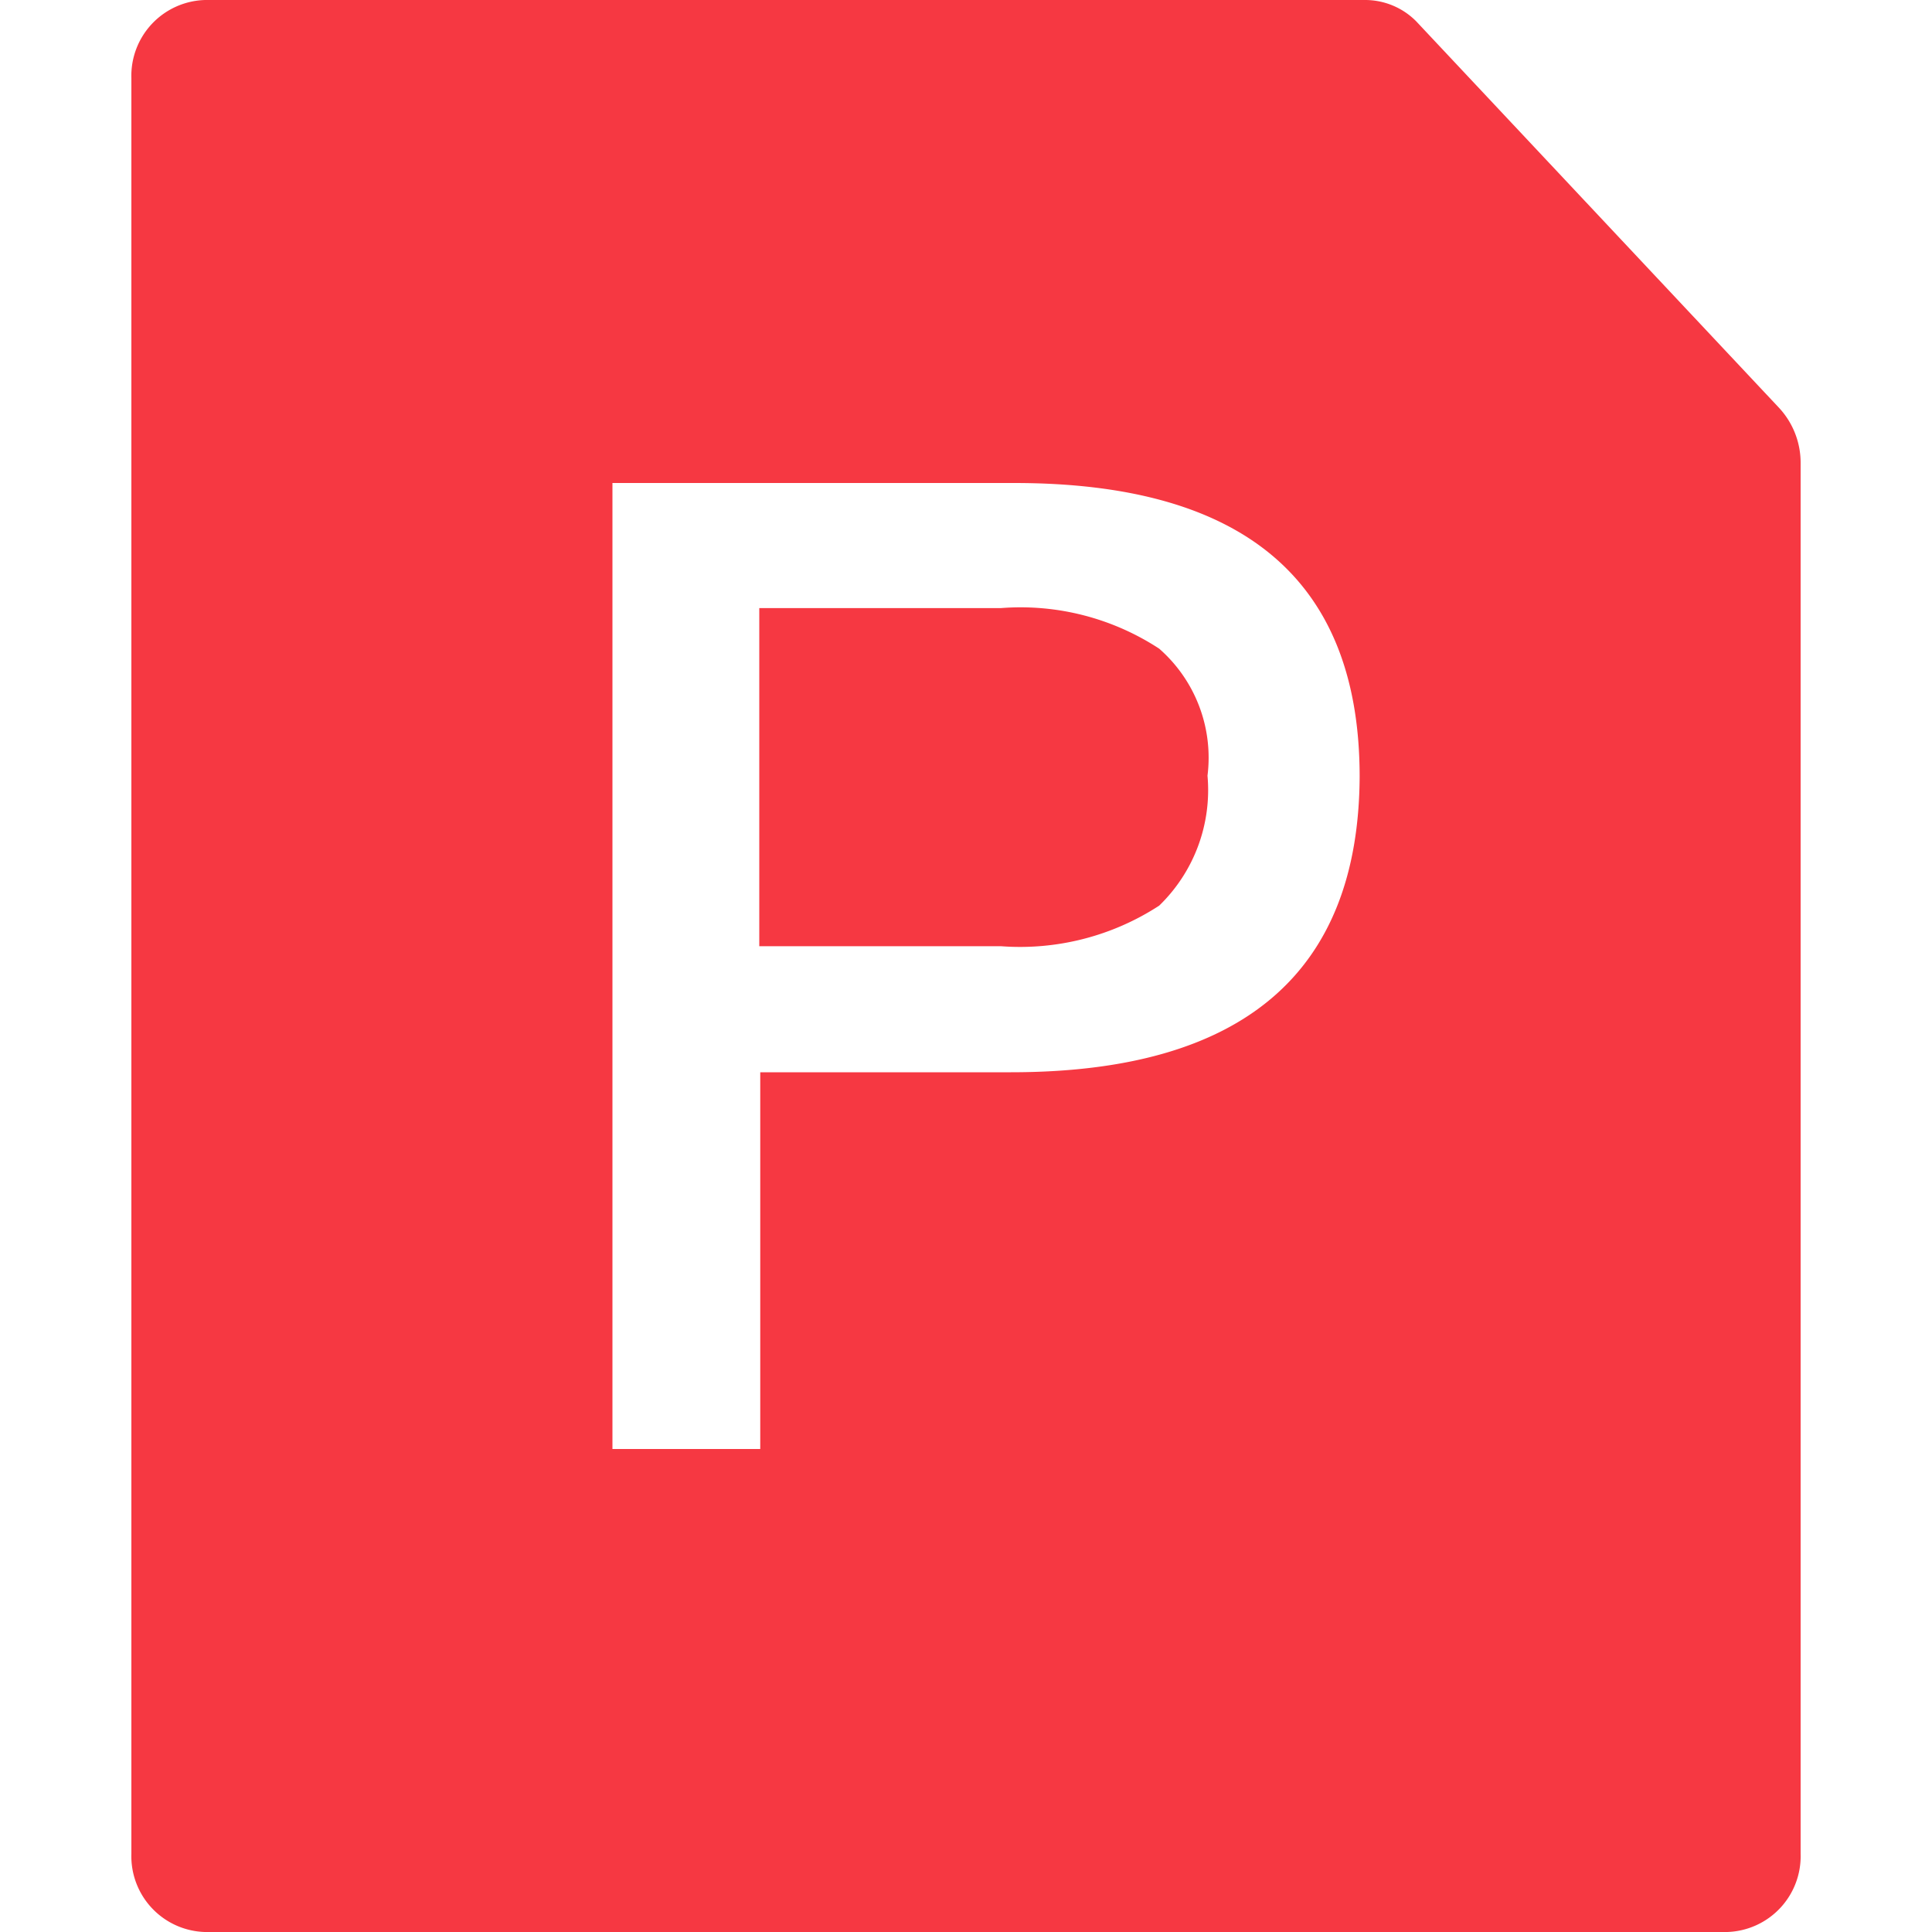
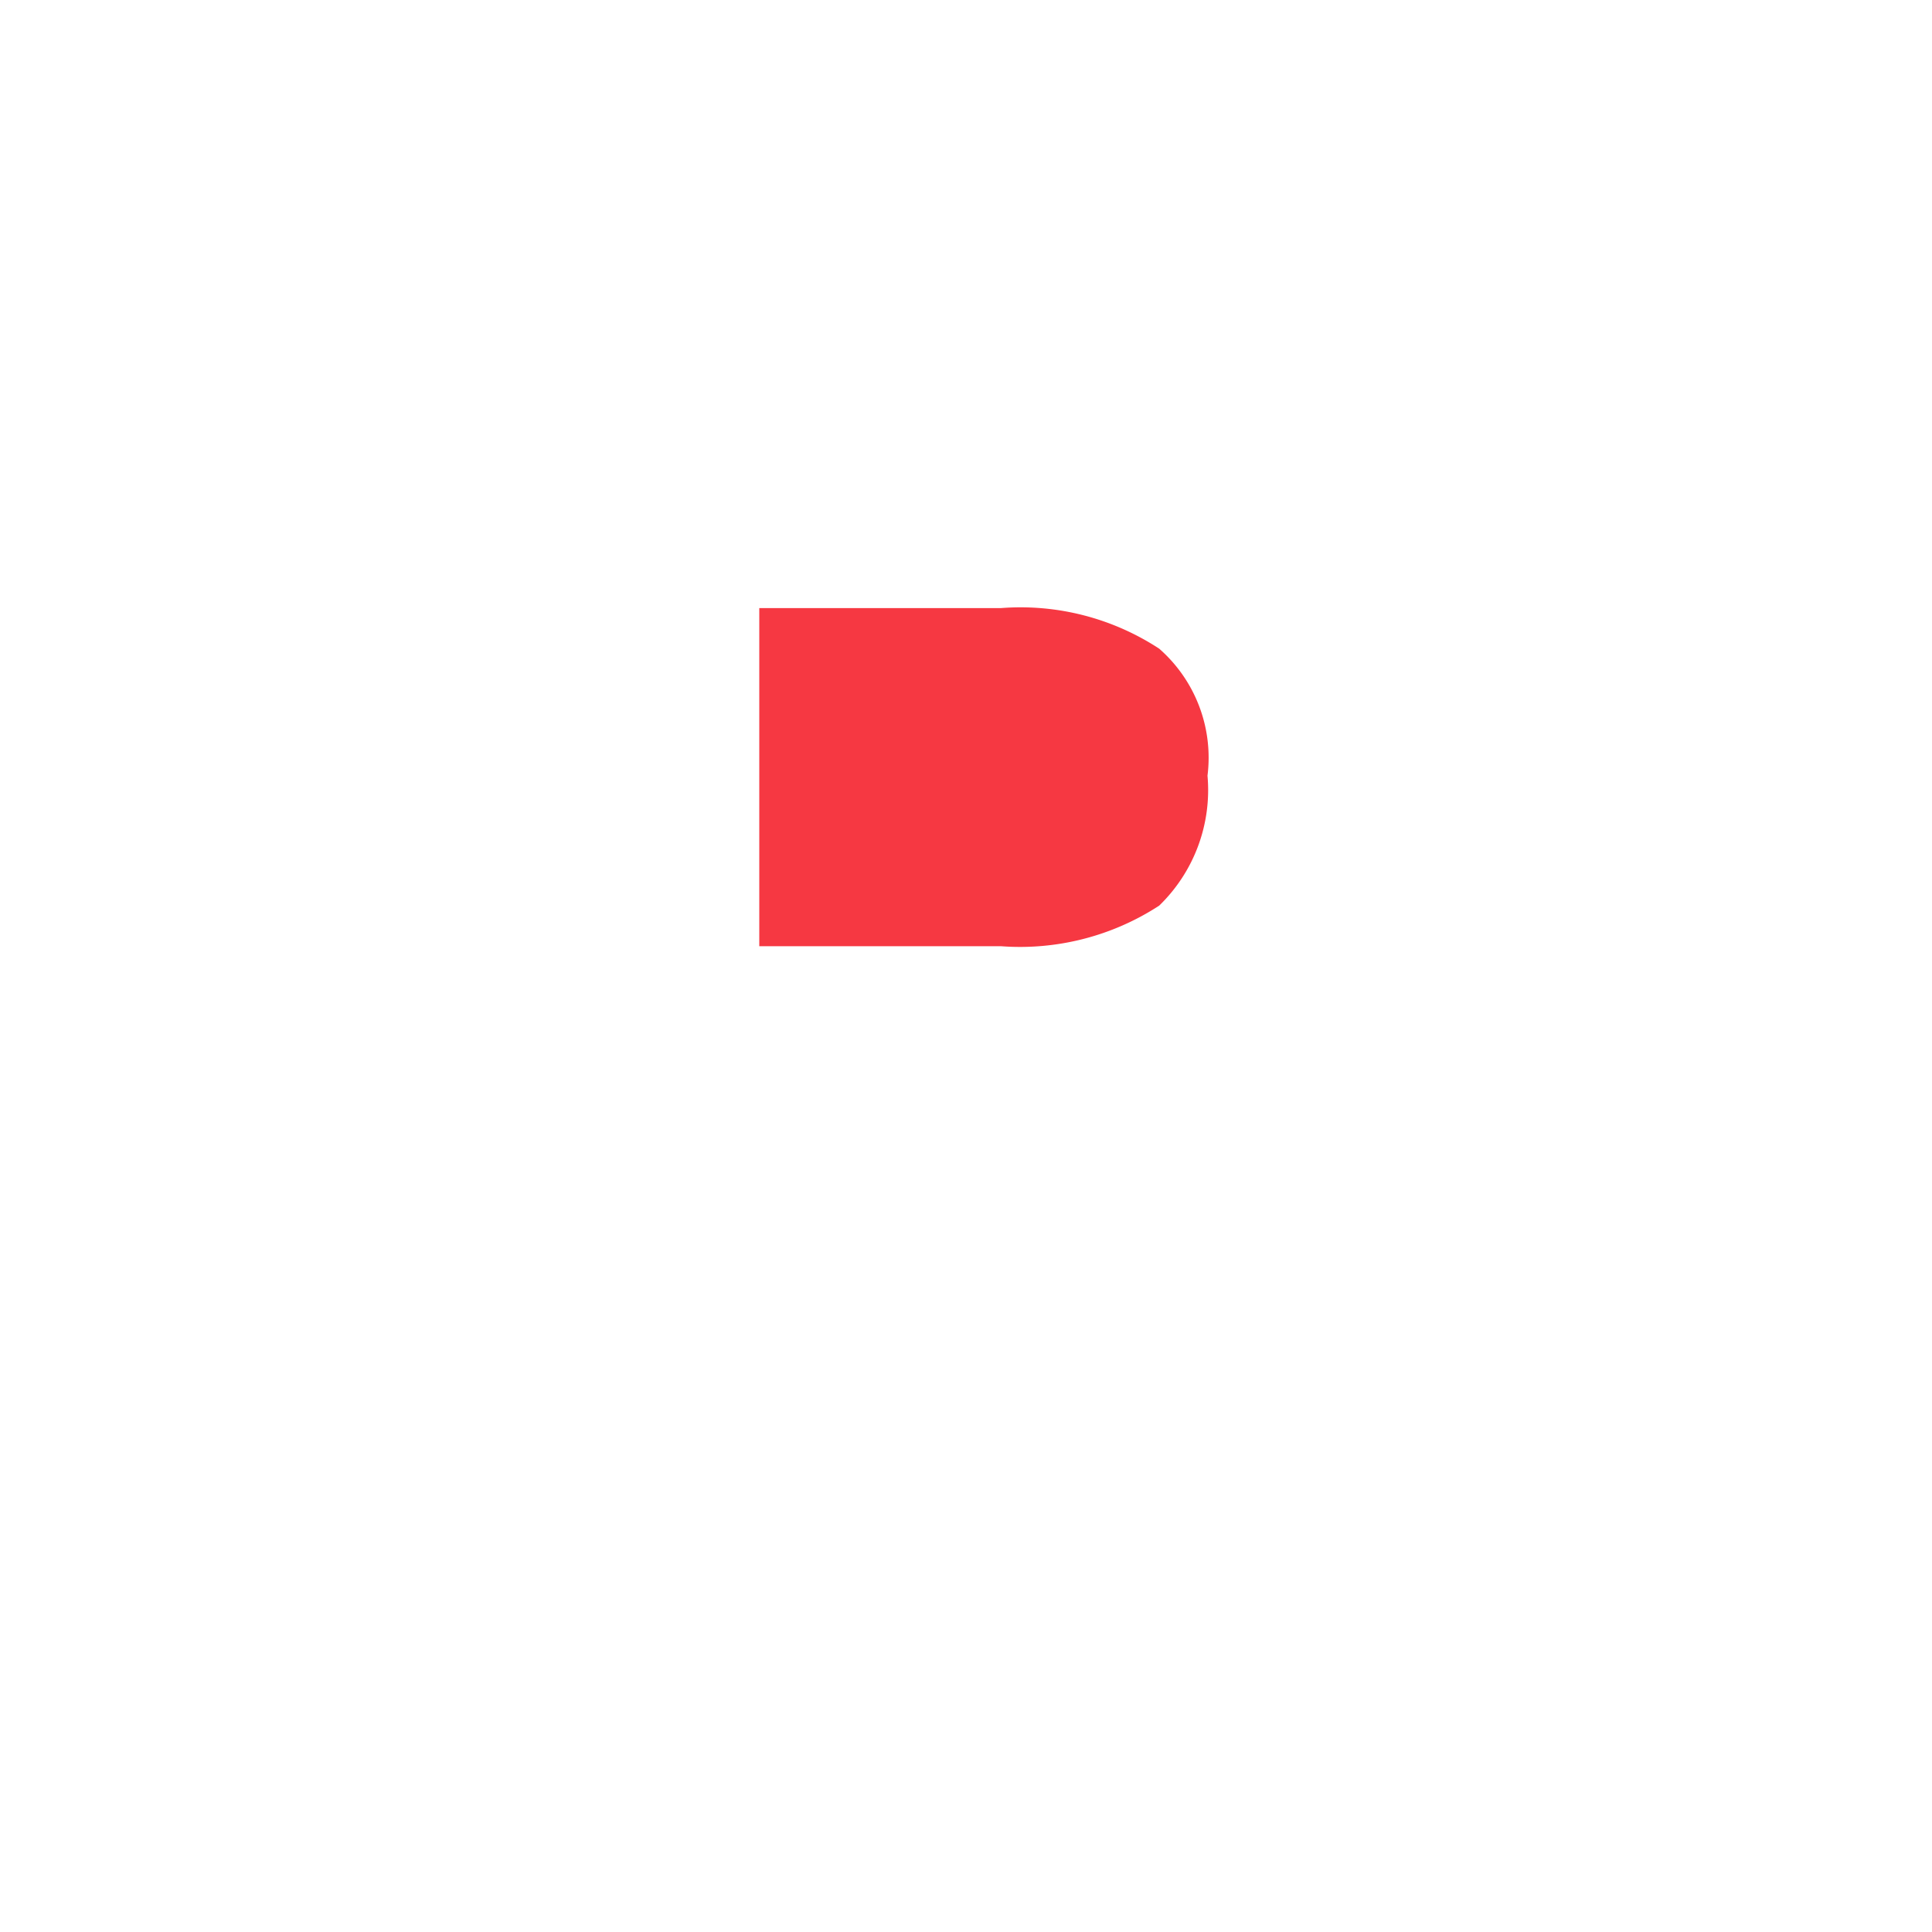
<svg xmlns="http://www.w3.org/2000/svg" viewBox="0 0 1024 1024" version="1.1" width="48" height="48">
  <path d="M614.4 343.811a134.143 134.143 0 0 0-83.968-21.504h-127.999v179.199h127.999a135.167 135.167 0 0 0 83.968-21.504 85.248 85.248 0 0 0 25.6-68.864 76.8 76.8 0 0 0-25.6-67.328z" fill="#F63842" />
-   <path d="M942.846 216.067l-192.255-204.799A38.144 38.144 0 0 0 722.943 0.004h-614.397a40.192 40.192 0 0 0-38.912 41.472v941.052A40.192 40.192 0 0 0 108.546 1024h806.909a40.192 40.192 0 0 0 38.912-41.472V245.507a42.752 42.752 0 0 0-11.52-29.44zM535.808 568.322h-132.863V768.001h-78.336V256.003H537.6q183.039 0 183.039 155.647c-0.512 104.192-62.208 156.671-184.831 156.671z" fill="#F63842" />
</svg>